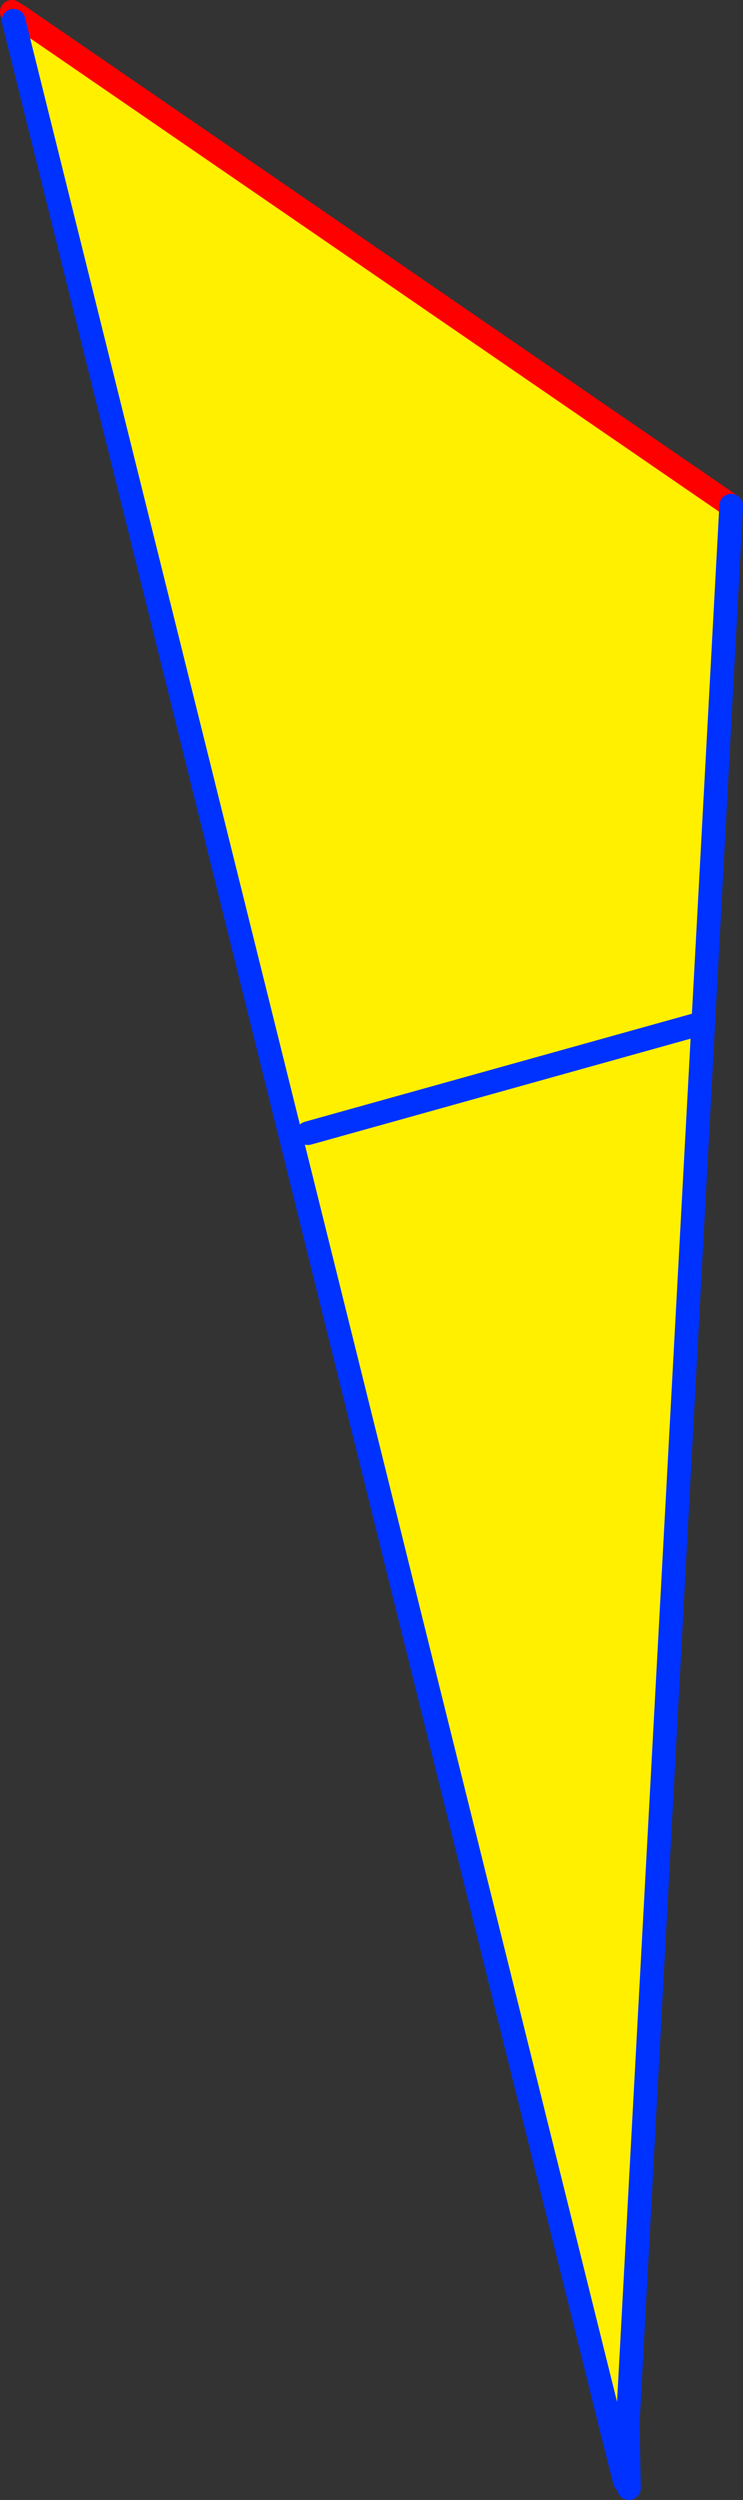
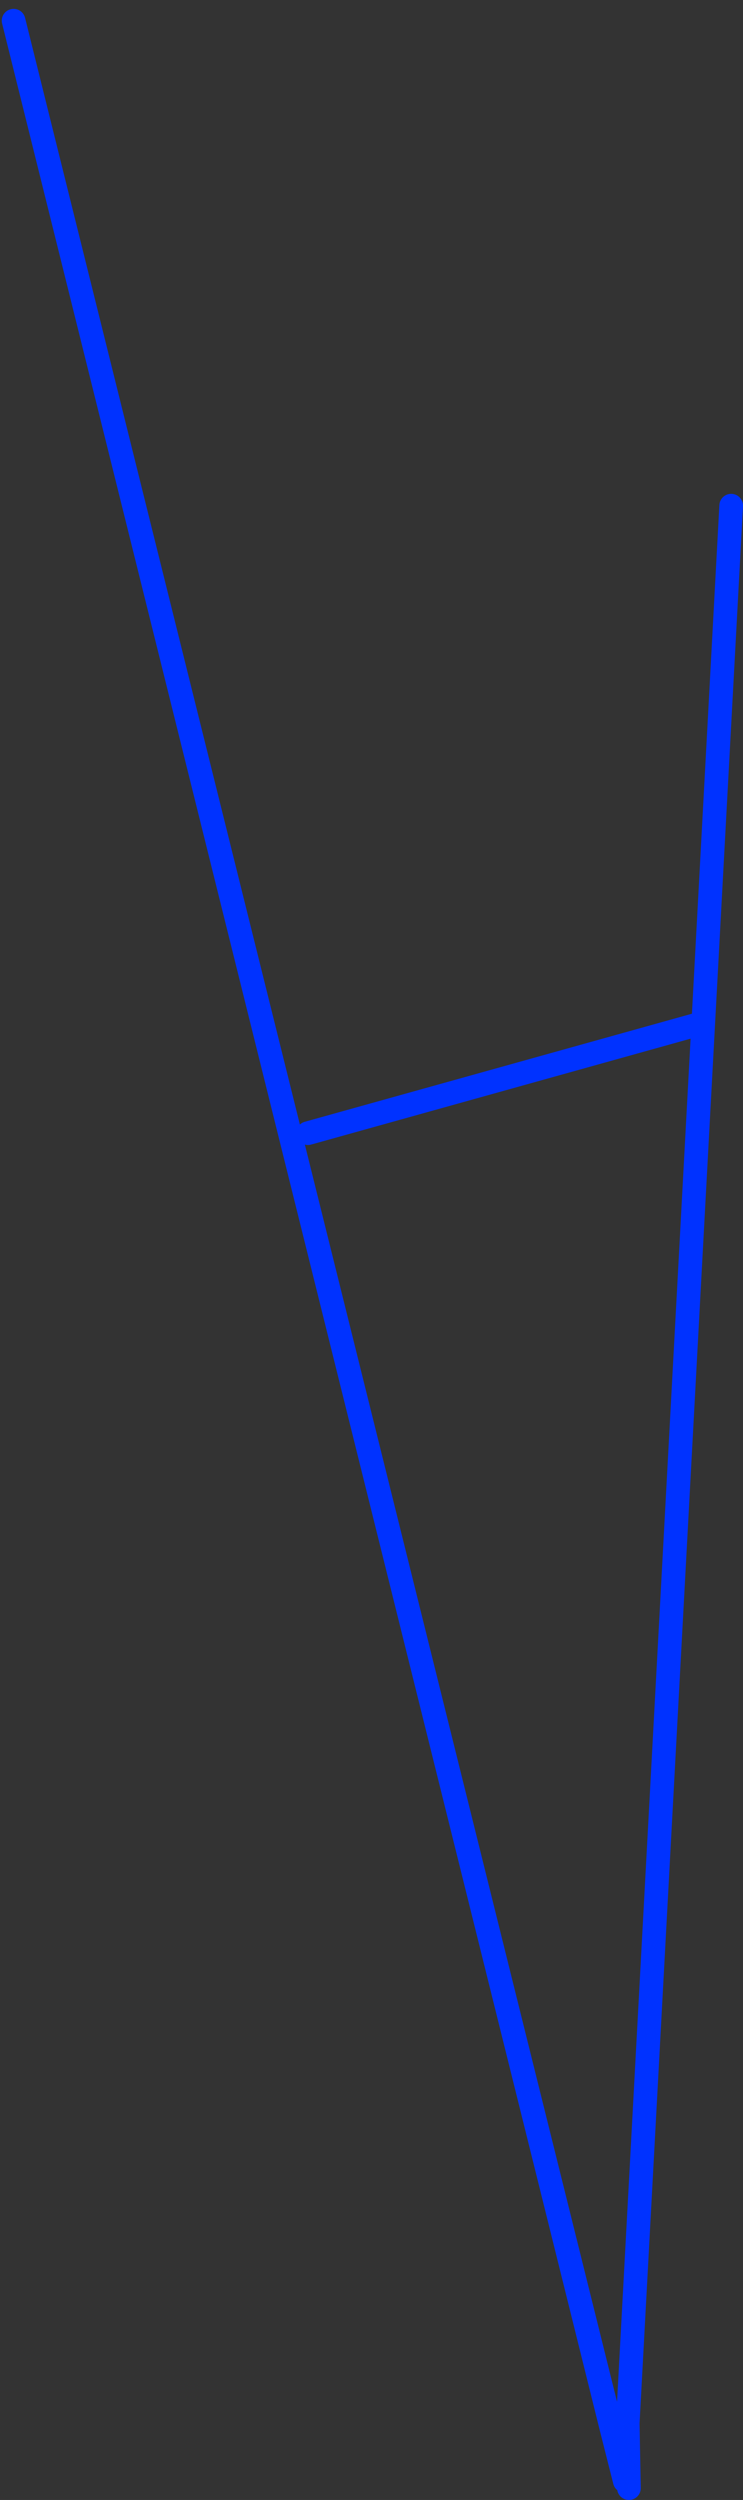
<svg xmlns="http://www.w3.org/2000/svg" height="211.35px" width="62.85px">
  <rect width="100%" height="100%" fill="#333333" stroke="none" />
  <g transform="matrix(1.0, 0.0, 0.0, 1.0, -327.95, -151.15)">
-     <path d="M329.45 152.45 L389.8 193.9 381.05 356.0 379.65 356.35 329.1 152.9 329.45 152.45 M354.0 246.95 L386.8 237.8 354.0 246.95" fill="#fff000" fill-rule="evenodd" stroke="none" />
-     <path d="M328.95 152.15 L329.45 152.45 389.8 193.9" fill="none" stroke="#ff0000" stroke-linecap="round" stroke-linejoin="round" stroke-width="2.0" />
    <path d="M389.8 193.9 L381.05 356.0 381.15 361.5 M329.1 152.9 L379.65 356.35 380.8 360.9 381.05 356.0" fill="none" stroke="#0032ff" stroke-linecap="round" stroke-linejoin="round" stroke-width="2.0" />
    <path d="M386.8 237.8 L354.0 246.95" fill="none" stroke="#0032ff" stroke-linecap="round" stroke-linejoin="round" stroke-width="2.0" />
  </g>
</svg>